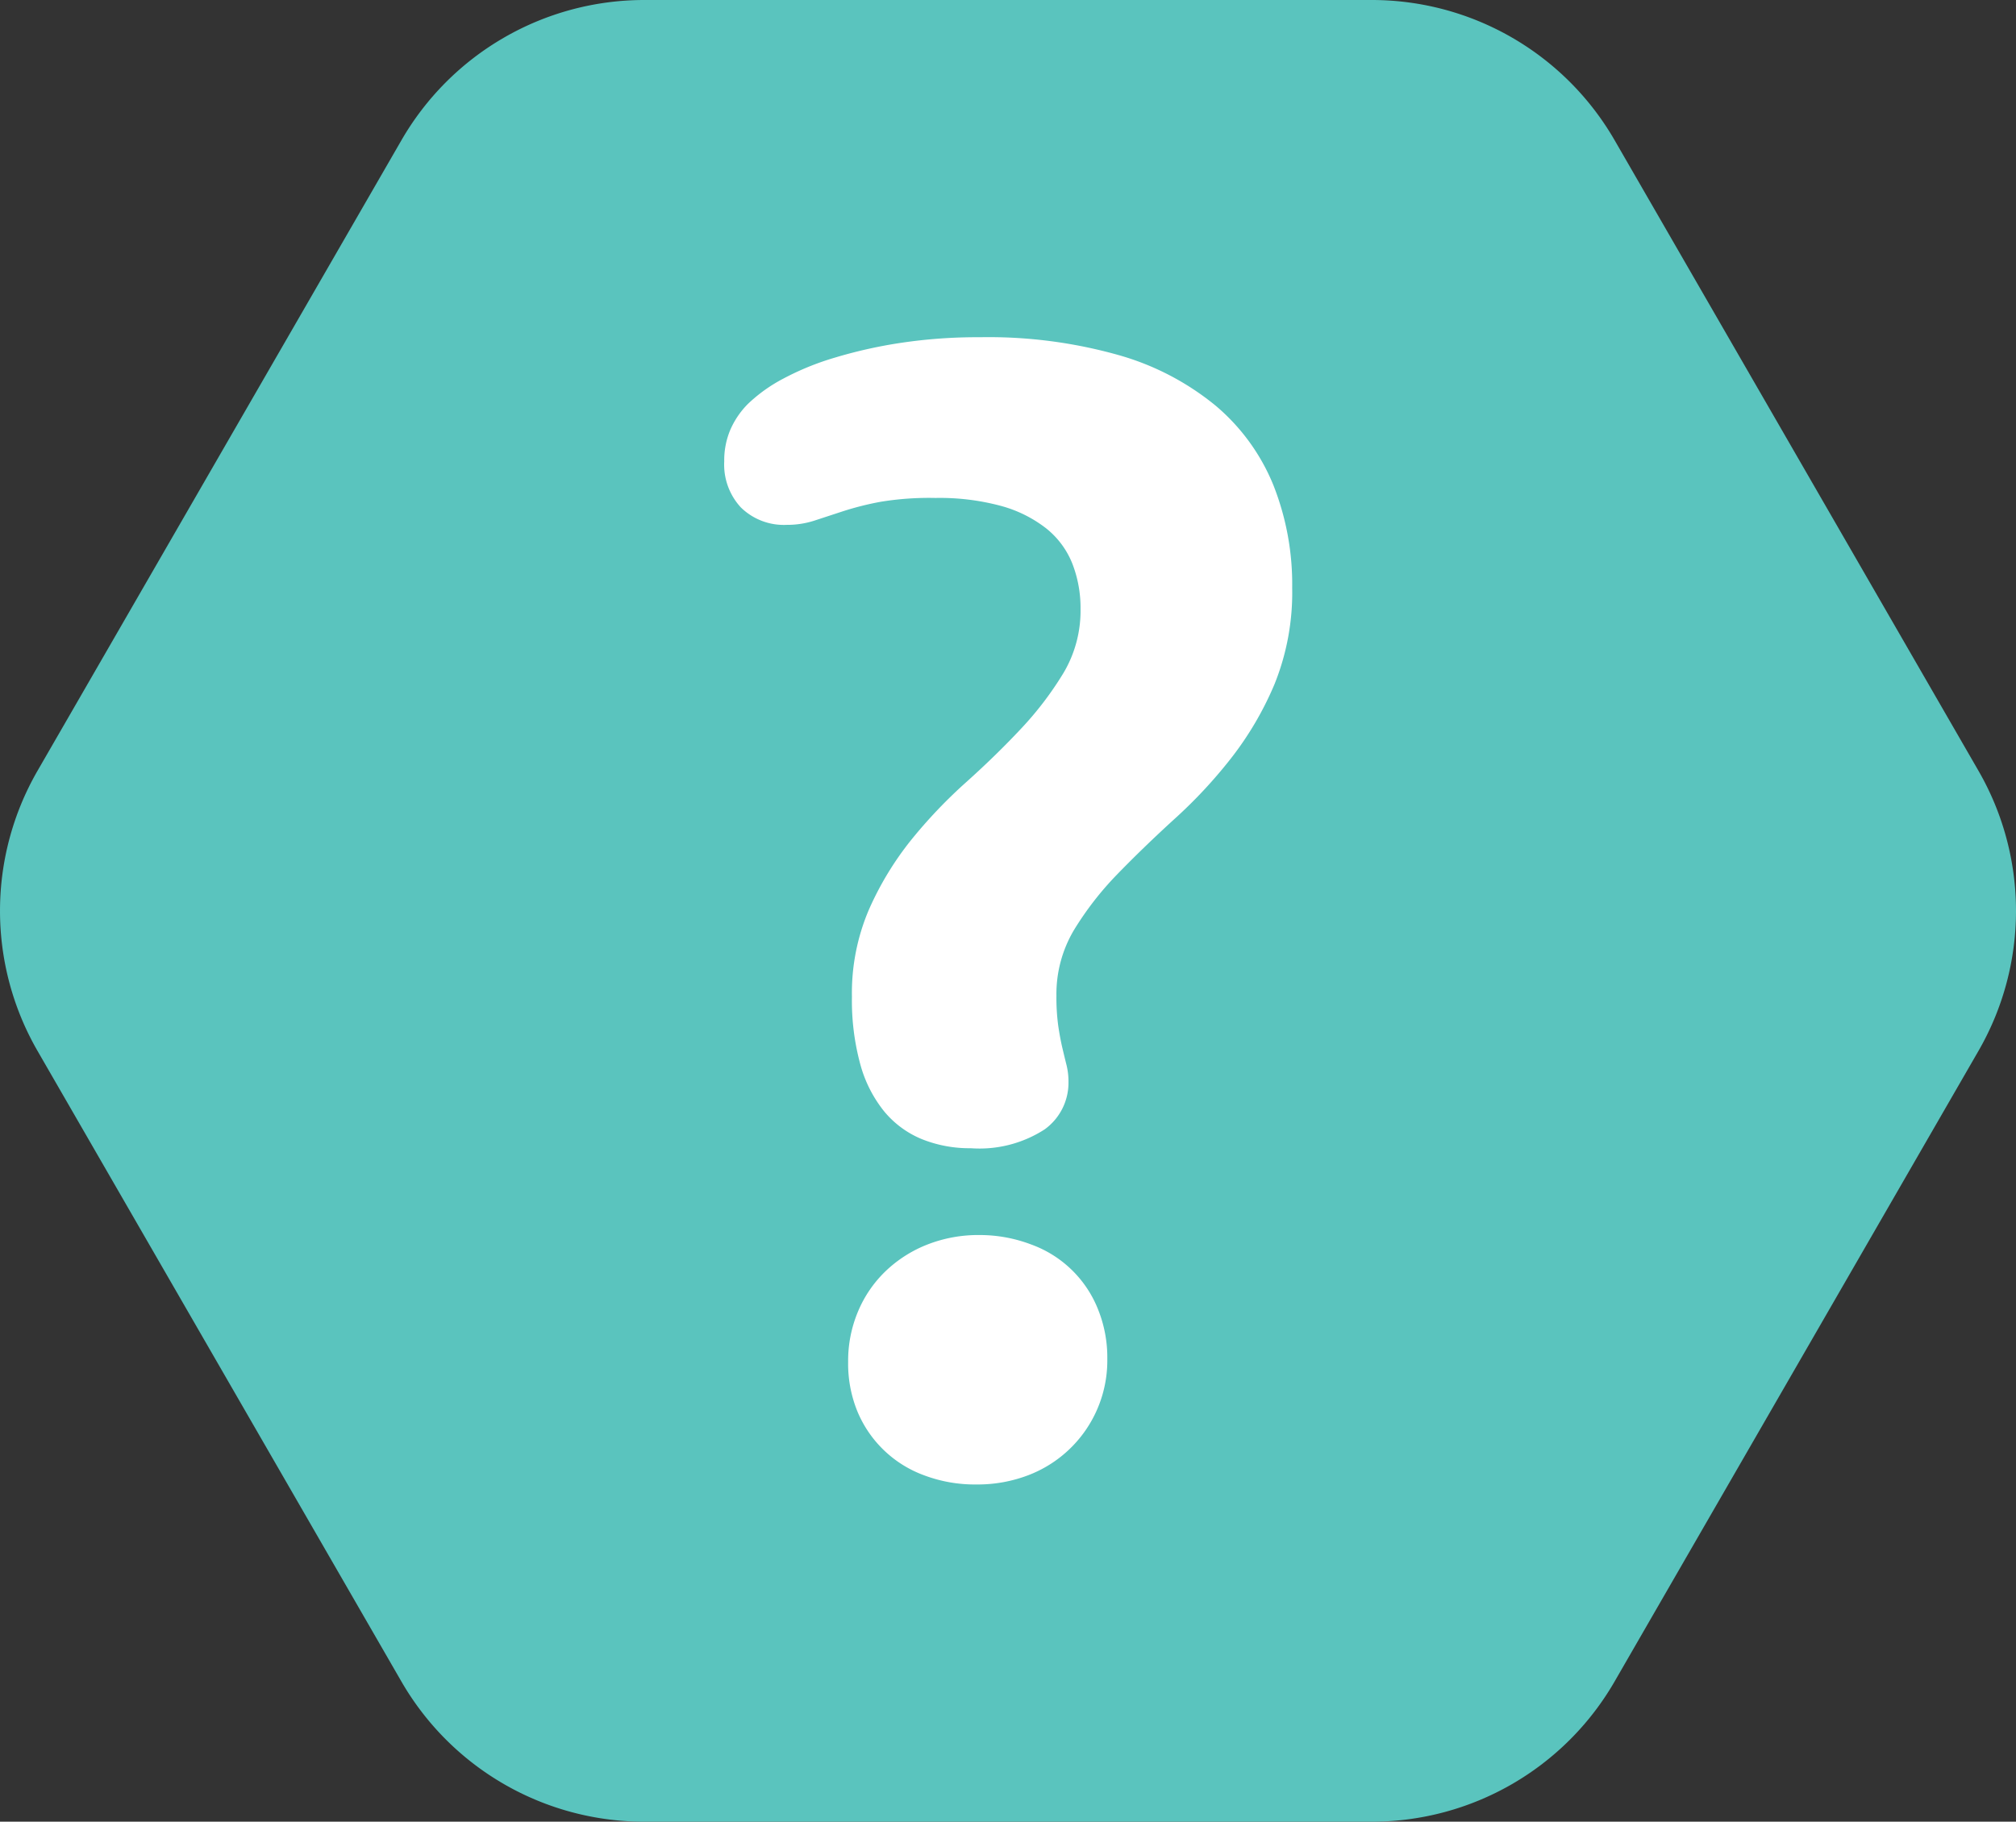
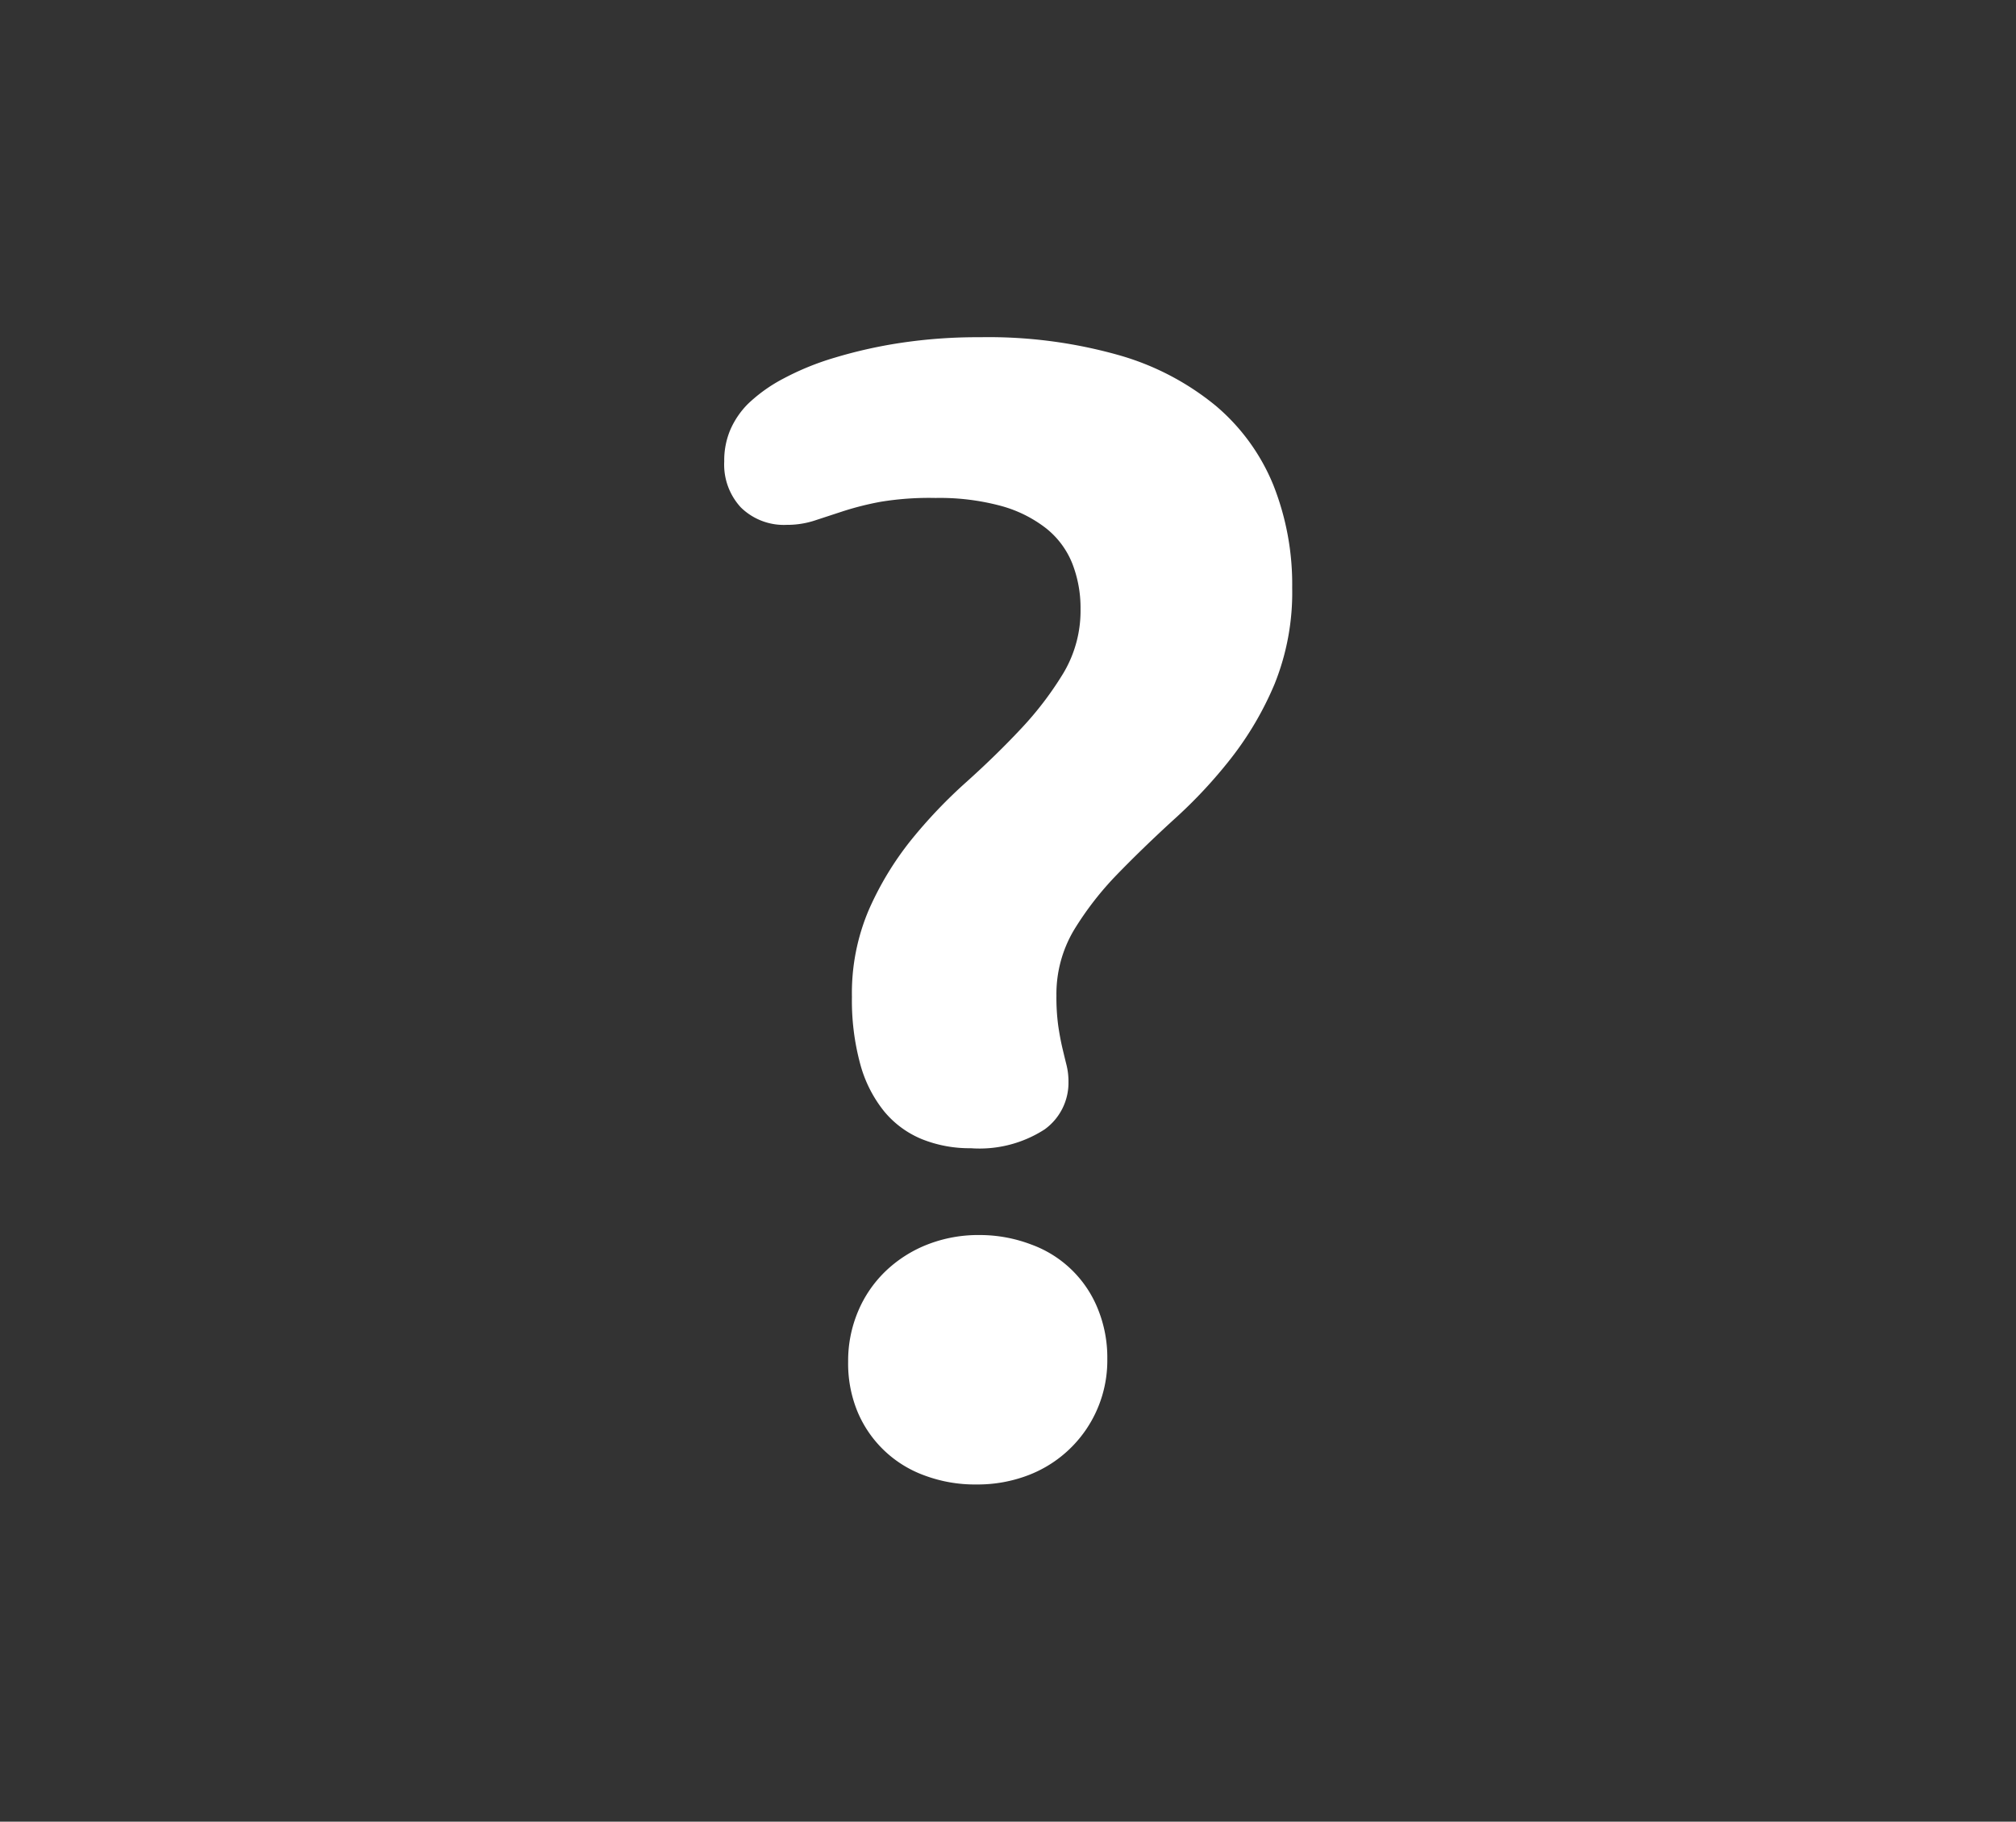
<svg xmlns="http://www.w3.org/2000/svg" width="28.766" height="26" viewBox="0 0 28.766 26">
  <rect x="0" y="0" width="28.766" height="26" fill="#333333" stroke="none" />
  <g id="Question_3" data-name="Question 3" transform="translate(-904.617 -879)">
    <g id="Group_5751" data-name="Group 5751" transform="translate(904 879)">
-       <path id="Path_4302" data-name="Path 4302" d="M20.19,0a4,4,0,0,1,3.465,2l5.192,9a4,4,0,0,1,0,4l-5.192,9a4,4,0,0,1-3.465,2H9.81a4,4,0,0,1-3.465-2L1.153,15a4,4,0,0,1,0-4L6.346,2A4,4,0,0,1,9.81,0Z" fill="#5ac4be" />
-     </g>
+       </g>
    <path id="Path_4303" data-name="Path 4303" d="M2.222-1.535a3.03,3.03,0,0,1,.244-1.248,4.468,4.468,0,0,1,.6-.989A7.086,7.086,0,0,1,3.854-4.6q.428-.384.786-.767a4.762,4.762,0,0,0,.6-.789,1.736,1.736,0,0,0,.244-.913,1.742,1.742,0,0,0-.119-.654,1.22,1.22,0,0,0-.374-.5,1.827,1.827,0,0,0-.644-.319,3.36,3.36,0,0,0-.932-.113A4.273,4.273,0,0,0,2.63-8.6a4.279,4.279,0,0,0-.536.135l-.412.135a1.262,1.262,0,0,1-.39.059.876.876,0,0,1-.655-.249A.9.9,0,0,1,.4-9.177a1.119,1.119,0,0,1,.086-.449A1.2,1.2,0,0,1,.741-10a2.215,2.215,0,0,1,.5-.357,3.893,3.893,0,0,1,.735-.3,6.751,6.751,0,0,1,.94-.211,7.372,7.372,0,0,1,1.135-.081,6.83,6.83,0,0,1,1.973.254,3.817,3.817,0,0,1,1.389.724,2.923,2.923,0,0,1,.821,1.129,3.843,3.843,0,0,1,.27,1.47A3.494,3.494,0,0,1,8.253-6a4.637,4.637,0,0,1-.621,1.06,6.9,6.9,0,0,1-.811.87q-.438.4-.811.784a4.513,4.513,0,0,0-.621.8,1.788,1.788,0,0,0-.249.935,2.988,2.988,0,0,0,.027.438q.027.178.059.313t.059.243a.98.98,0,0,1,.027.238.82.82,0,0,1-.34.676A1.711,1.711,0,0,1,3.919.626a1.822,1.822,0,0,1-.7-.13A1.374,1.374,0,0,1,2.682.1a1.835,1.835,0,0,1-.34-.67,3.463,3.463,0,0,1-.12-.965Zm-.054,5.21a1.814,1.814,0,0,1,.141-.719A1.715,1.715,0,0,1,2.7,2.383,1.821,1.821,0,0,1,3.3,2a1.989,1.989,0,0,1,.74-.135A2.063,2.063,0,0,1,4.78,2a1.617,1.617,0,0,1,.951.919,1.837,1.837,0,0,1,.135.713A1.752,1.752,0,0,1,4.746,5.29,2.02,2.02,0,0,1,4,5.425a2.051,2.051,0,0,1-.746-.13A1.64,1.64,0,0,1,2.3,4.382a1.8,1.8,0,0,1-.132-.708Z" transform="translate(914.551 894.762)" fill="#fff" />
  </g>
</svg>